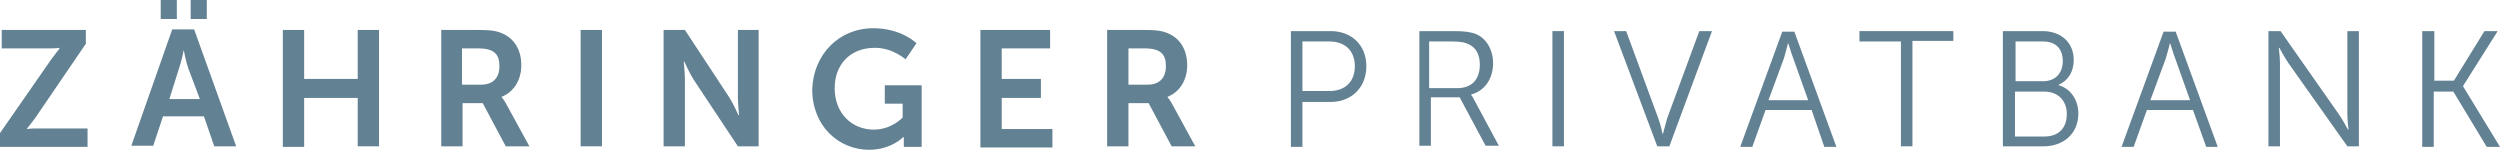
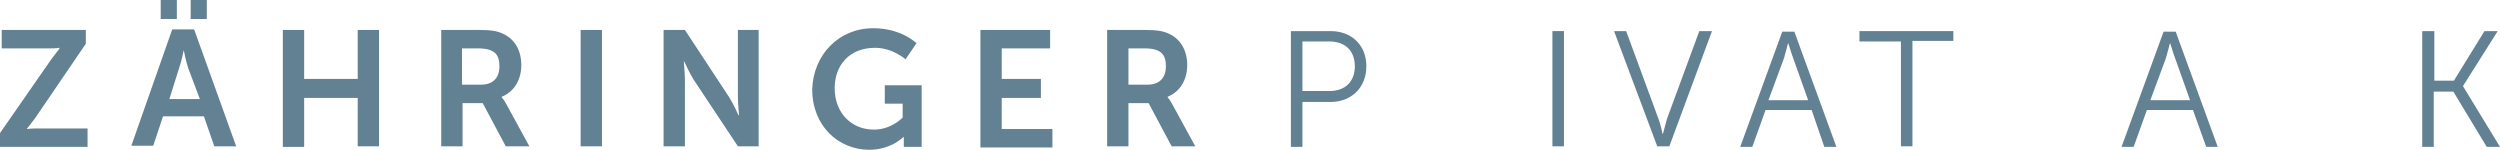
<svg xmlns="http://www.w3.org/2000/svg" version="1.1" id="Ebene_1" x="0px" y="0px" viewBox="0 0 434 26" style="enable-background:new 0 0 434 26;" xml:space="preserve">
  <style type="text/css">
	.st0{fill:#628193;}
</style>
  <g>
    <path class="st0" d="M0,23.1l8.9-12.8c0.8-1.1,1.4-1.8,1.4-1.8V8.3c0,0-0.6,0.1-1.5,0.1H0.3V5.2h14.6v2.4L6.1,20.5   c-0.8,1.1-1.4,1.8-1.4,1.8v0.1c0,0,0.6-0.1,1.5-0.1h9v3.2H0V23.1z" />
    <path class="st0" d="M35.4,20.2h-7.1l-1.7,5.1h-3.8l7.1-20.2h3.8l7.3,20.3h-3.8L35.4,20.2z M27.9,0h2.8v3.3h-2.8V0z M31.9,8.7   c0,0-0.4,2-0.8,3.1l-1.7,5.4h5.3l-2-5.3C32.3,10.8,31.9,8.7,31.9,8.7z M33.1,0h2.8v3.3h-2.8V0z" />
    <path class="st0" d="M49.1,5.2h3.7v8.5h9.3V5.2h3.7v20.2h-3.7V17h-9.3v8.5h-3.7V5.2z" />
    <path class="st0" d="M76.5,5.2h6.6c2.2,0,3.2,0.2,4.1,0.6c2.1,0.9,3.3,2.9,3.3,5.5c0,2.5-1.2,4.6-3.4,5.5v0.1c0,0,0.3,0.3,0.7,1   l4.1,7.5h-4.1l-4-7.5h-3.5v7.5h-3.7V5.2H76.5z M83.5,14.7c2,0,3.2-1.1,3.2-3.2c0-2-0.8-3.1-3.7-3.1h-2.8v6.3H83.5z" />
    <path class="st0" d="M100.8,5.2h3.7v20.2h-3.7V5.2z" />
    <path class="st0" d="M115.2,5.2h3.7l7.7,11.7c0.7,1.1,1.6,3.1,1.6,3.1h0.1c0,0-0.2-2-0.2-3.1V5.2h3.6v20.2h-3.6l-7.7-11.6   c-0.7-1.1-1.6-3.1-1.6-3.1h-0.1c0,0,0.2,2,0.2,3.1v11.6h-3.7V5.2z" />
    <path class="st0" d="M151.6,4.9c4.9,0,7.5,2.6,7.5,2.6l-1.9,2.8c0,0-2.2-2-5.3-2c-4.5,0-7,3.1-7,7c0,4.4,3,7.2,6.8,7.2   c3.1,0,5-2.1,5-2.1v-2.4h-3.1v-3.2h6.4v10.7h-3.1v-0.9c0-0.4,0-0.8,0-0.8h-0.1c0,0-2.1,2.2-5.9,2.2c-5.3,0-9.9-4.1-9.9-10.5   C141.2,9.5,145.6,4.9,151.6,4.9z" />
    <path class="st0" d="M170.2,5.2h12.1v3.2h-8.4v5.3h6.8V17h-6.8v5.4h8.8v3.2h-12.5V5.2z" />
    <path class="st0" d="M192.2,5.2h6.5c2.2,0,3.2,0.2,4.1,0.6c2.1,0.9,3.3,2.9,3.3,5.5c0,2.5-1.2,4.6-3.4,5.5v0.1c0,0,0.3,0.3,0.7,1   l4.1,7.5h-4.1l-4-7.5h-3.5v7.5h-3.7V5.2z M199.2,14.7c2,0,3.2-1.1,3.2-3.2c0-2-0.8-3.1-3.7-3.1h-2.8v6.3H199.2z" />
    <path class="st0" d="M224.1,5.4h6.9c3.6,0,6.2,2.4,6.2,6.1c0,3.7-2.6,6.2-6.2,6.2h-4.9v7.8h-2V5.4z M230.8,15.8   c2.7,0,4.4-1.6,4.4-4.3c0-2.7-1.7-4.3-4.4-4.3h-4.7v8.6H230.8z" />
-     <path class="st0" d="M246.4,5.4h6c2.1,0,3,0.2,3.8,0.5c1.9,0.8,3,2.8,3,5.1c0,2.7-1.5,4.8-3.8,5.4v0.1c0,0,0.2,0.2,0.5,0.8l4.3,8   h-2.3l-4.5-8.4h-5v8.4h-2V5.4z M253,15.3c2.5,0,3.9-1.5,3.9-4.1c0-1.6-0.6-2.9-1.9-3.5c-0.6-0.3-1.3-0.5-2.9-0.5h-4v8.1H253z" />
    <path class="st0" d="M269.5,5.4h2v20h-2V5.4z" />
    <path class="st0" d="M280.2,5.4h2.1l5.6,15.2c0.4,1,0.7,2.6,0.7,2.6h0.1c0,0,0.4-1.5,0.7-2.6l5.6-15.2h2.2l-7.4,20h-2.1L280.2,5.4z   " />
    <path class="st0" d="M314.5,19.1h-8l-2.3,6.4h-2.1l7.3-20h2.1l7.3,20h-2.1L314.5,19.1z M310.4,7.5c0,0-0.4,1.6-0.7,2.6l-2.7,7.3   h6.9l-2.6-7.3C310.9,9.1,310.5,7.5,310.4,7.5z" />
    <path class="st0" d="M330,7.2h-7.2V5.4h16.3v1.7H332v18.3h-2V7.2z" />
-     <path class="st0" d="M347.8,5.4h6.8c3.2,0,5.4,2,5.4,5c0,2.1-1,3.6-2.6,4.3v0.1c2.1,0.6,3.4,2.6,3.4,4.9c0,3.6-2.7,5.7-6,5.7h-7.1   V5.4z M354.7,14.1c2.1,0,3.4-1.4,3.4-3.5c0-2.1-1.2-3.4-3.4-3.4h-4.8v6.9H354.7z M354.9,23.7c2.5,0,3.9-1.5,3.9-3.9   c0-2.4-1.6-3.9-3.9-3.9h-5.1v7.8H354.9z" />
    <path class="st0" d="M380.7,19.1h-8l-2.3,6.4h-2.1l7.3-20h2.1l7.3,20H383L380.7,19.1z M376.7,7.5c0,0-0.4,1.6-0.7,2.6l-2.7,7.3h6.9   l-2.6-7.3C377.2,9.1,376.8,7.5,376.7,7.5z" />
-     <path class="st0" d="M393.9,5.4h2L406,19.8c0.7,1,1.6,2.7,1.6,2.7h0.1c0,0-0.2-1.6-0.2-2.7V5.4h2v20h-2l-10.2-14.4   c-0.7-1-1.6-2.7-1.6-2.7h-0.1c0,0,0.2,1.6,0.2,2.7v14.4h-2V5.4z" />
    <path class="st0" d="M420.6,5.4h2v8.6h3.4l5.3-8.6h2.3l-6,9.5V15l6.4,10.5h-2.3l-5.8-9.6h-3.4v9.6h-2V5.4z" />
  </g>
</svg>